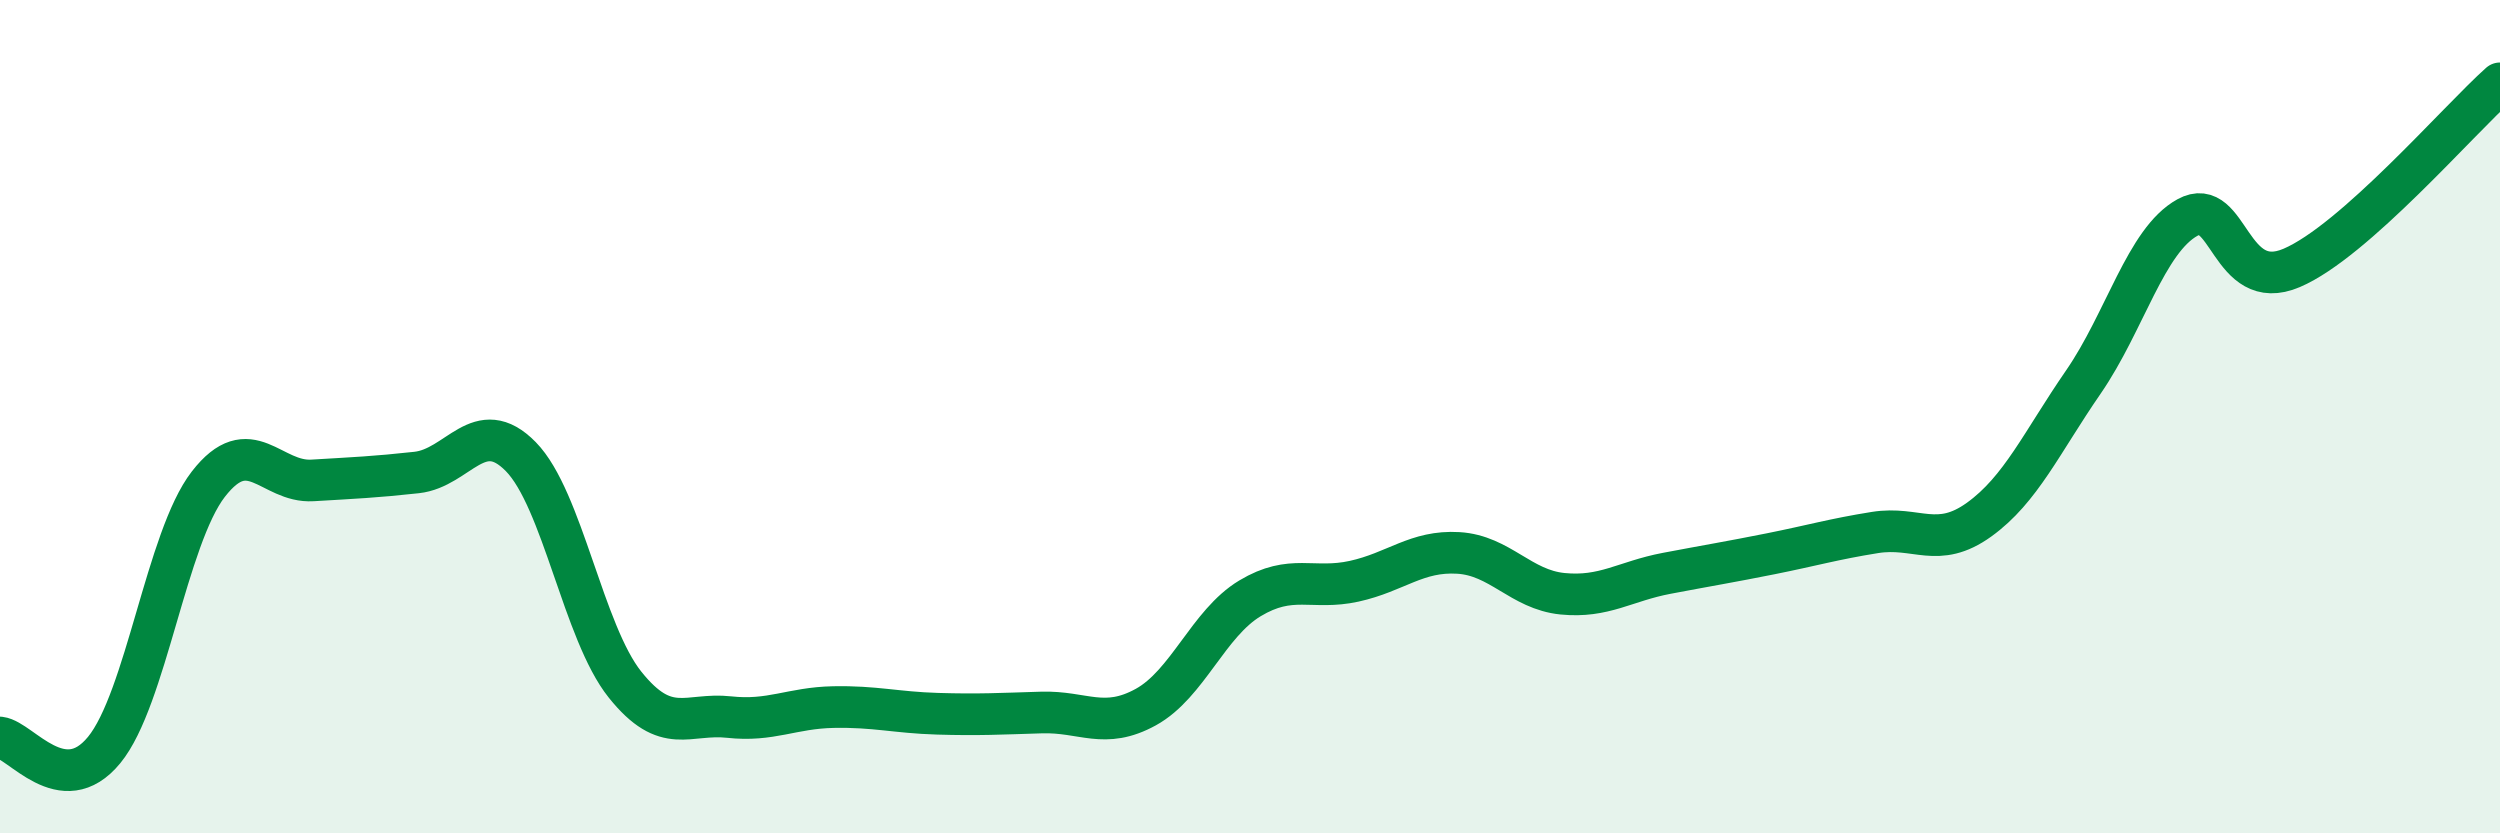
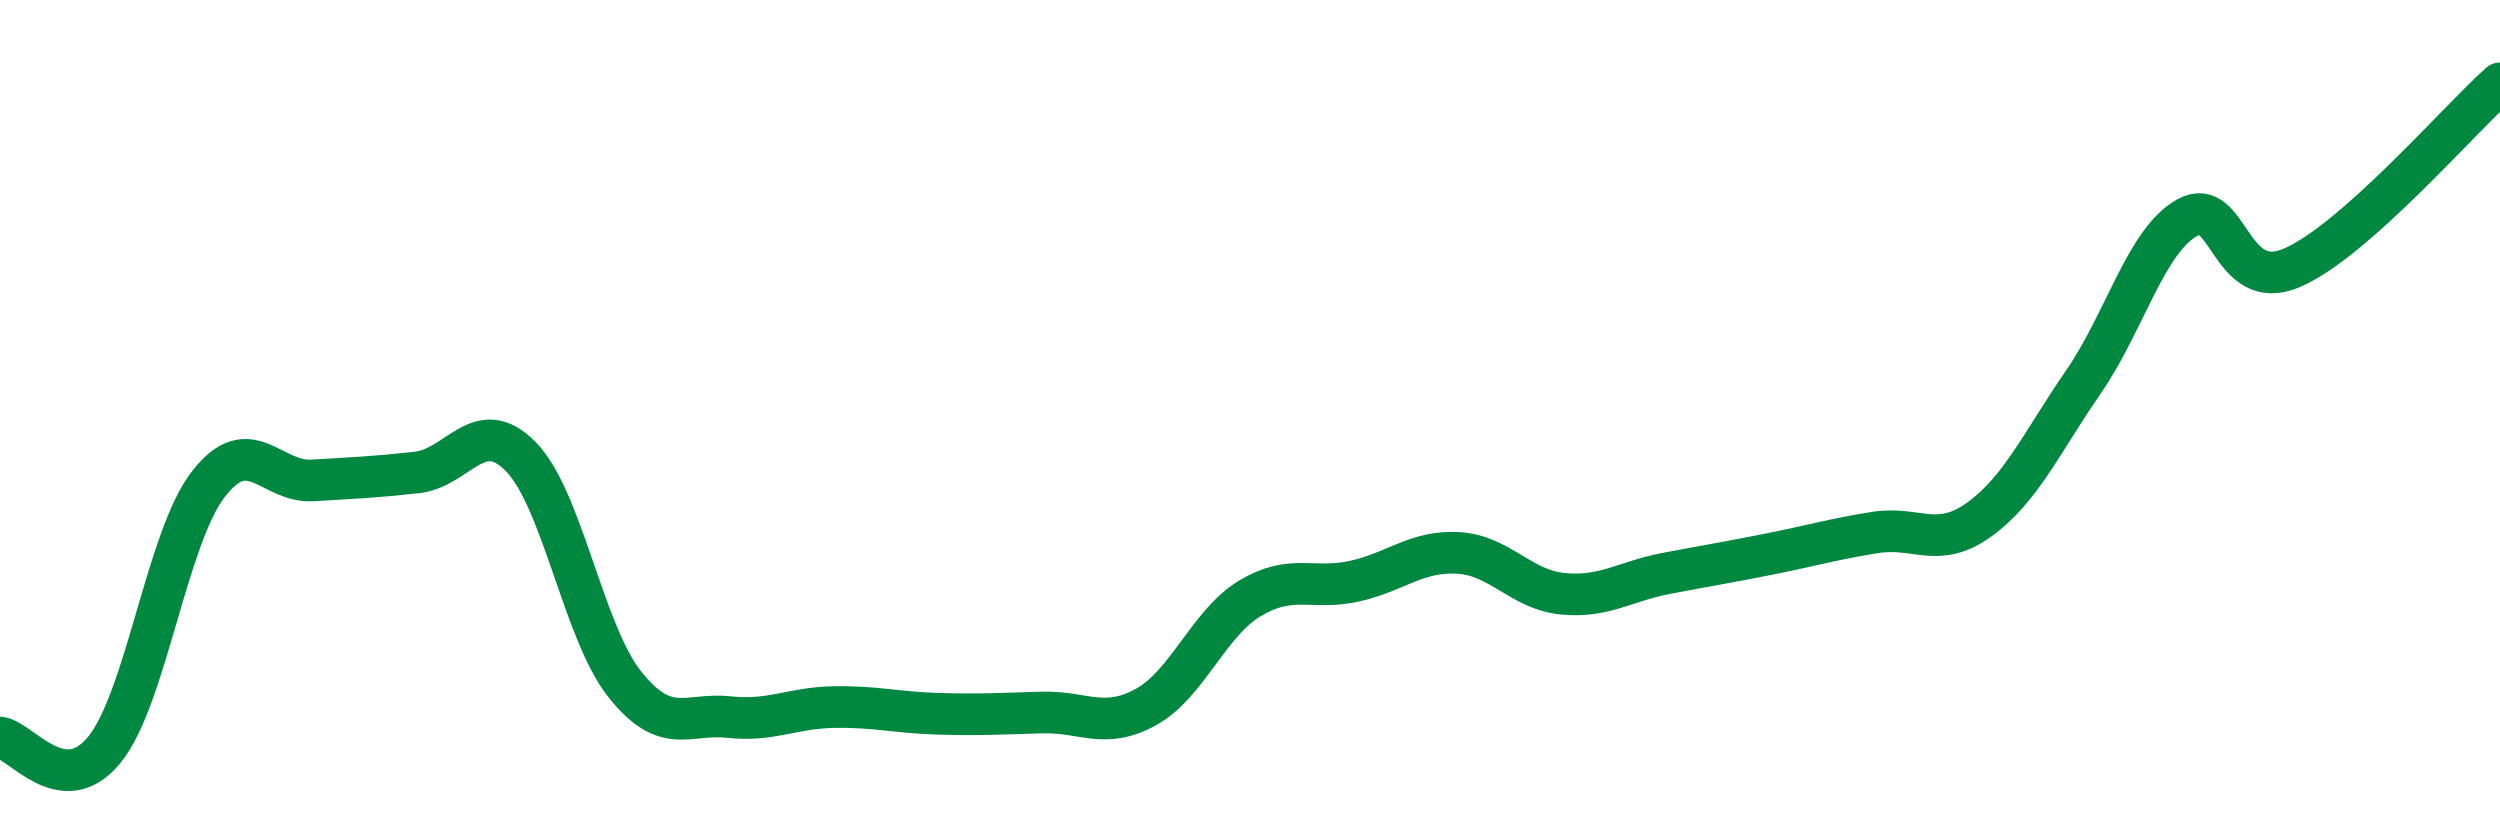
<svg xmlns="http://www.w3.org/2000/svg" width="60" height="20" viewBox="0 0 60 20">
-   <path d="M 0,17.7 C 0.5,17.76 1.5,19.22 2.5,18 C 3.5,16.78 4,12.91 5,11.62 C 6,10.33 6.5,11.59 7.5,11.53 C 8.5,11.47 9,11.45 10,11.34 C 11,11.23 11.5,9.94 12.5,10.96 C 13.5,11.98 14,15.18 15,16.43 C 16,17.68 16.5,17.1 17.5,17.21 C 18.5,17.32 19,16.99 20,16.97 C 21,16.95 21.5,17.1 22.5,17.13 C 23.5,17.16 24,17.13 25,17.1 C 26,17.07 26.5,17.52 27.5,16.97 C 28.5,16.42 29,14.96 30,14.36 C 31,13.76 31.5,14.17 32.5,13.95 C 33.5,13.73 34,13.21 35,13.27 C 36,13.33 36.5,14.15 37.5,14.25 C 38.5,14.35 39,13.95 40,13.76 C 41,13.57 41.5,13.49 42.5,13.29 C 43.5,13.09 44,12.94 45,12.78 C 46,12.62 46.5,13.19 47.5,12.47 C 48.5,11.75 49,10.62 50,9.17 C 51,7.72 51.5,5.77 52.5,5.22 C 53.5,4.67 53.5,7.07 55,6.43 C 56.5,5.79 59,2.89 60,2L60 20L0 20Z" fill="#008740" opacity="0.1" stroke-linecap="round" stroke-linejoin="round" />
  <path d="M 0,17.7 C 0.5,17.76 1.5,19.22 2.5,18 C 3.5,16.78 4,12.91 5,11.62 C 6,10.33 6.5,11.59 7.5,11.53 C 8.5,11.47 9,11.45 10,11.34 C 11,11.23 11.5,9.94 12.5,10.96 C 13.5,11.98 14,15.18 15,16.43 C 16,17.68 16.5,17.1 17.5,17.21 C 18.5,17.32 19,16.99 20,16.97 C 21,16.95 21.5,17.1 22.5,17.13 C 23.5,17.16 24,17.13 25,17.1 C 26,17.07 26.5,17.52 27.5,16.97 C 28.5,16.42 29,14.96 30,14.36 C 31,13.76 31.5,14.17 32.5,13.95 C 33.5,13.73 34,13.21 35,13.27 C 36,13.33 36.5,14.15 37.5,14.25 C 38.5,14.35 39,13.95 40,13.76 C 41,13.57 41.5,13.49 42.5,13.29 C 43.5,13.09 44,12.94 45,12.78 C 46,12.62 46.5,13.19 47.5,12.47 C 48.5,11.75 49,10.62 50,9.17 C 51,7.72 51.5,5.77 52.5,5.22 C 53.5,4.67 53.5,7.07 55,6.43 C 56.5,5.79 59,2.89 60,2" stroke="#008740" stroke-width="1" fill="none" stroke-linecap="round" stroke-linejoin="round" />
</svg>